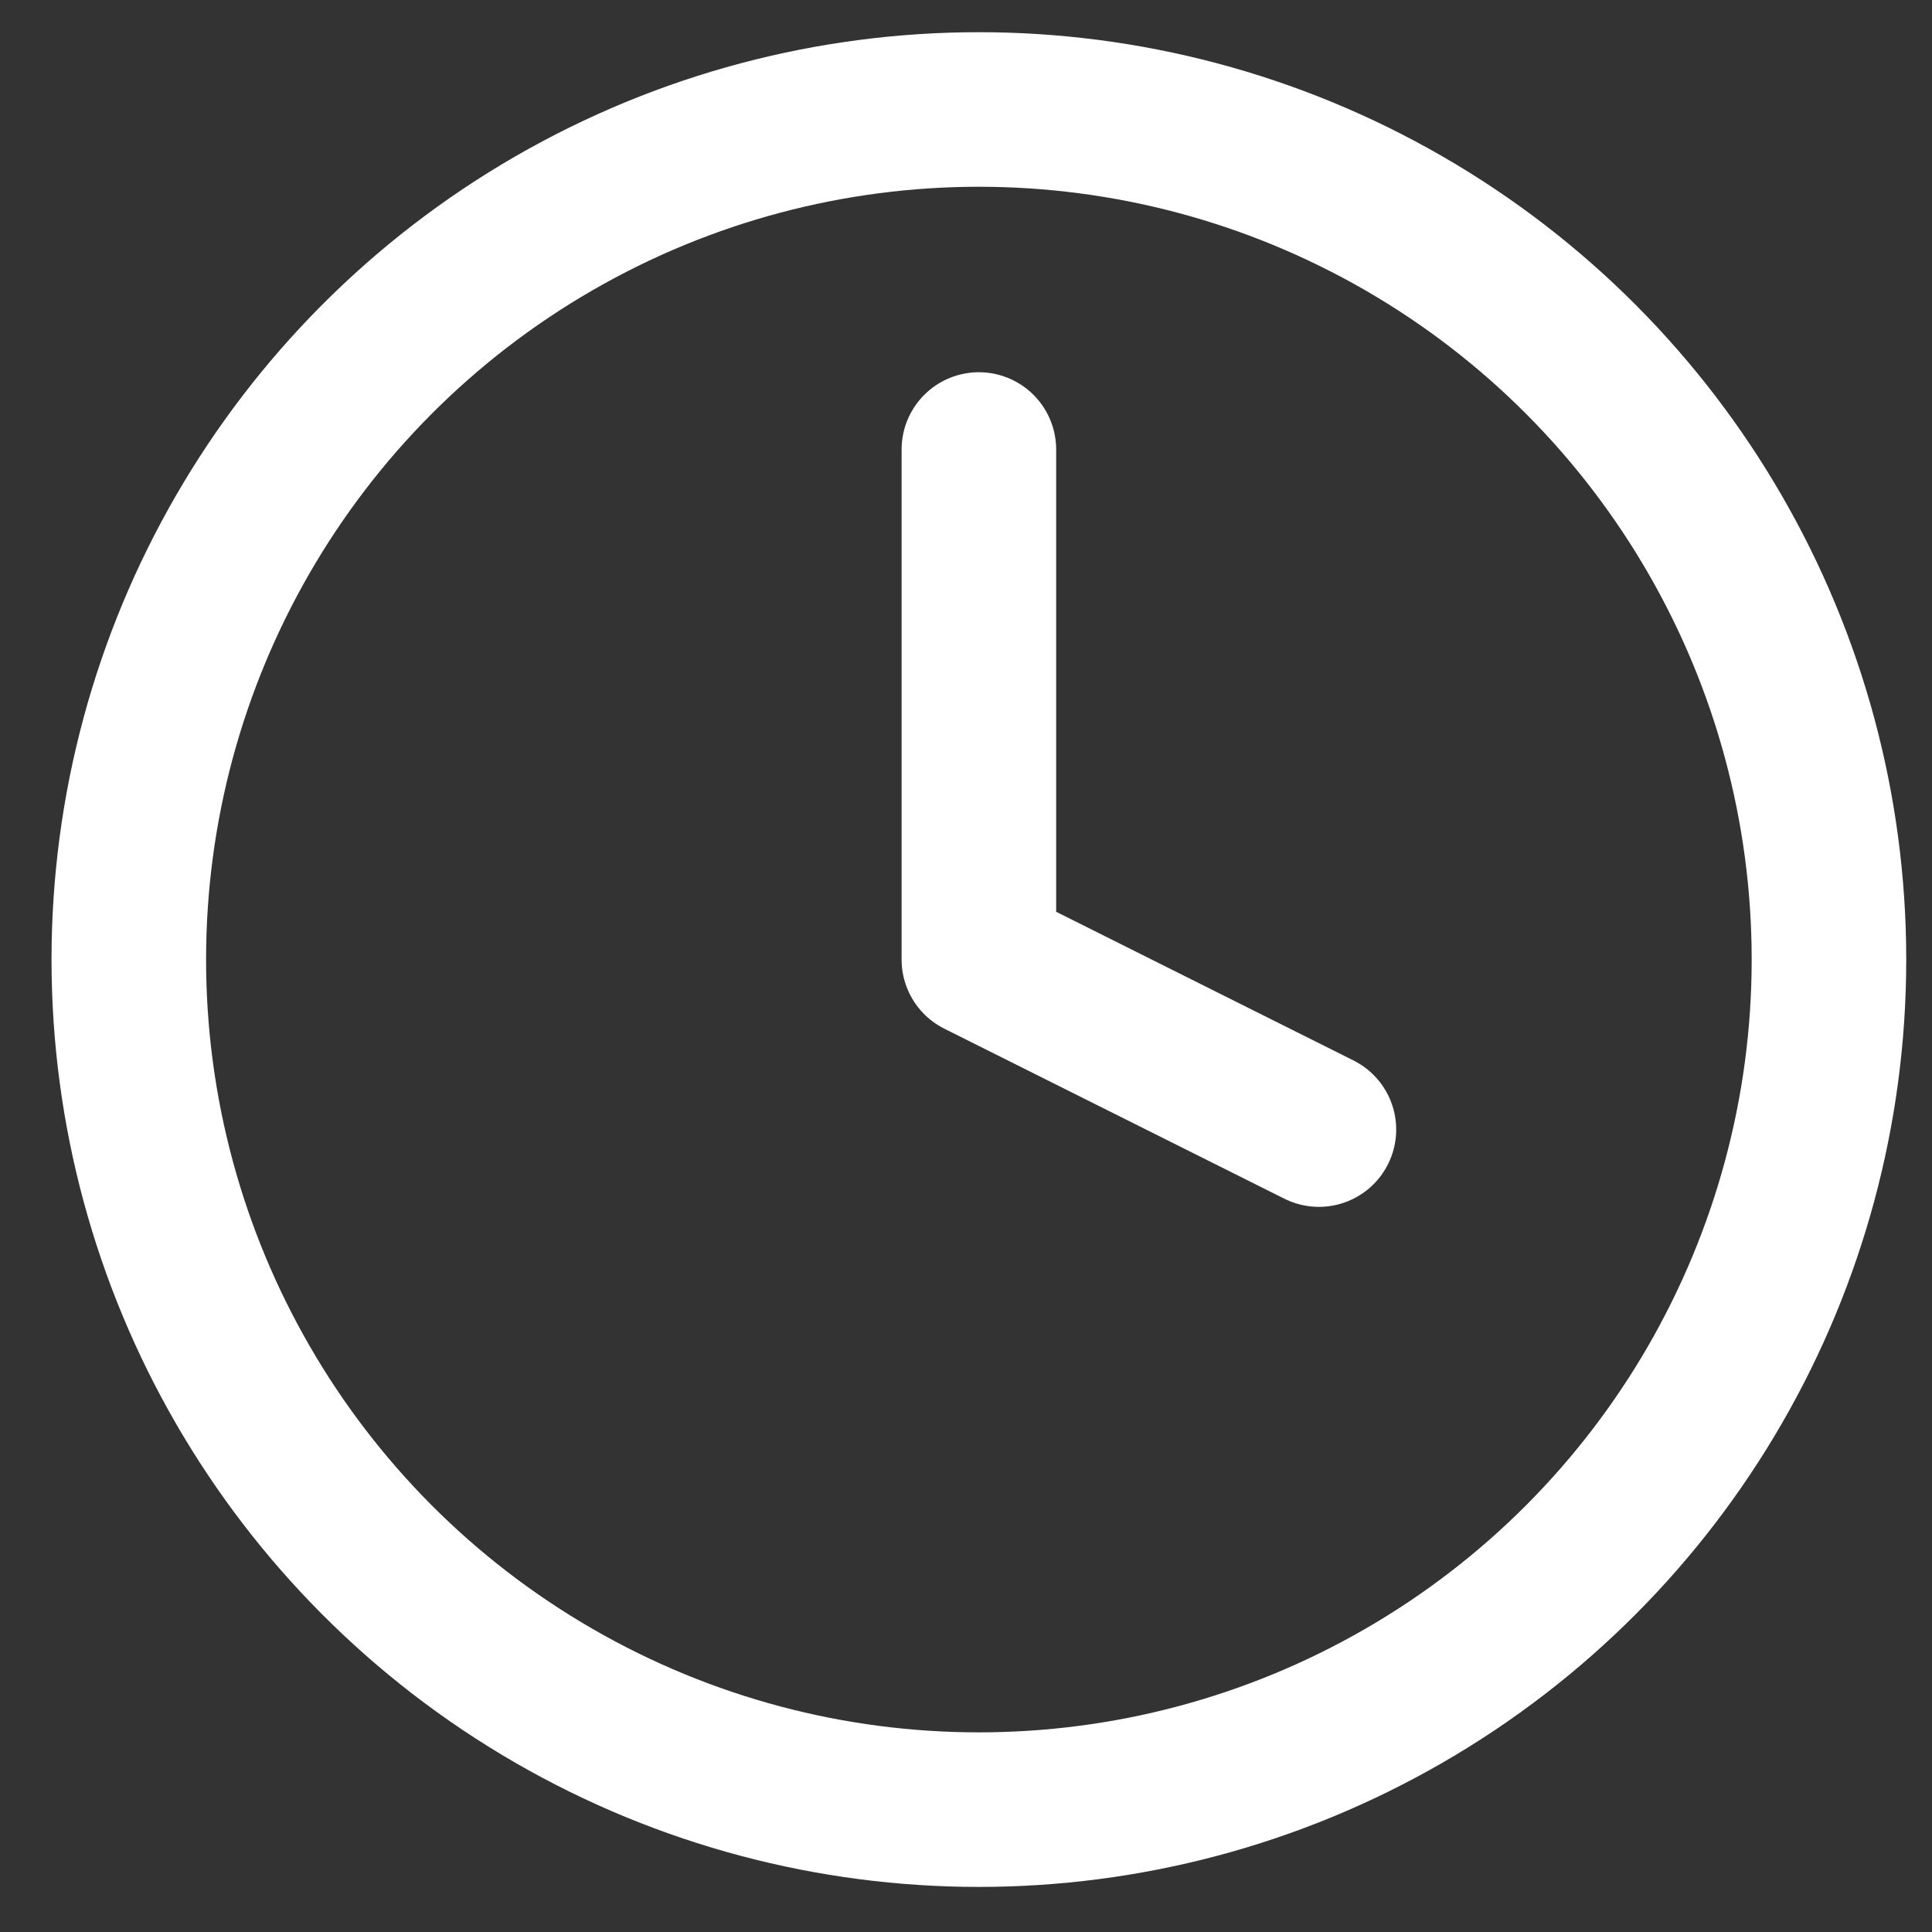
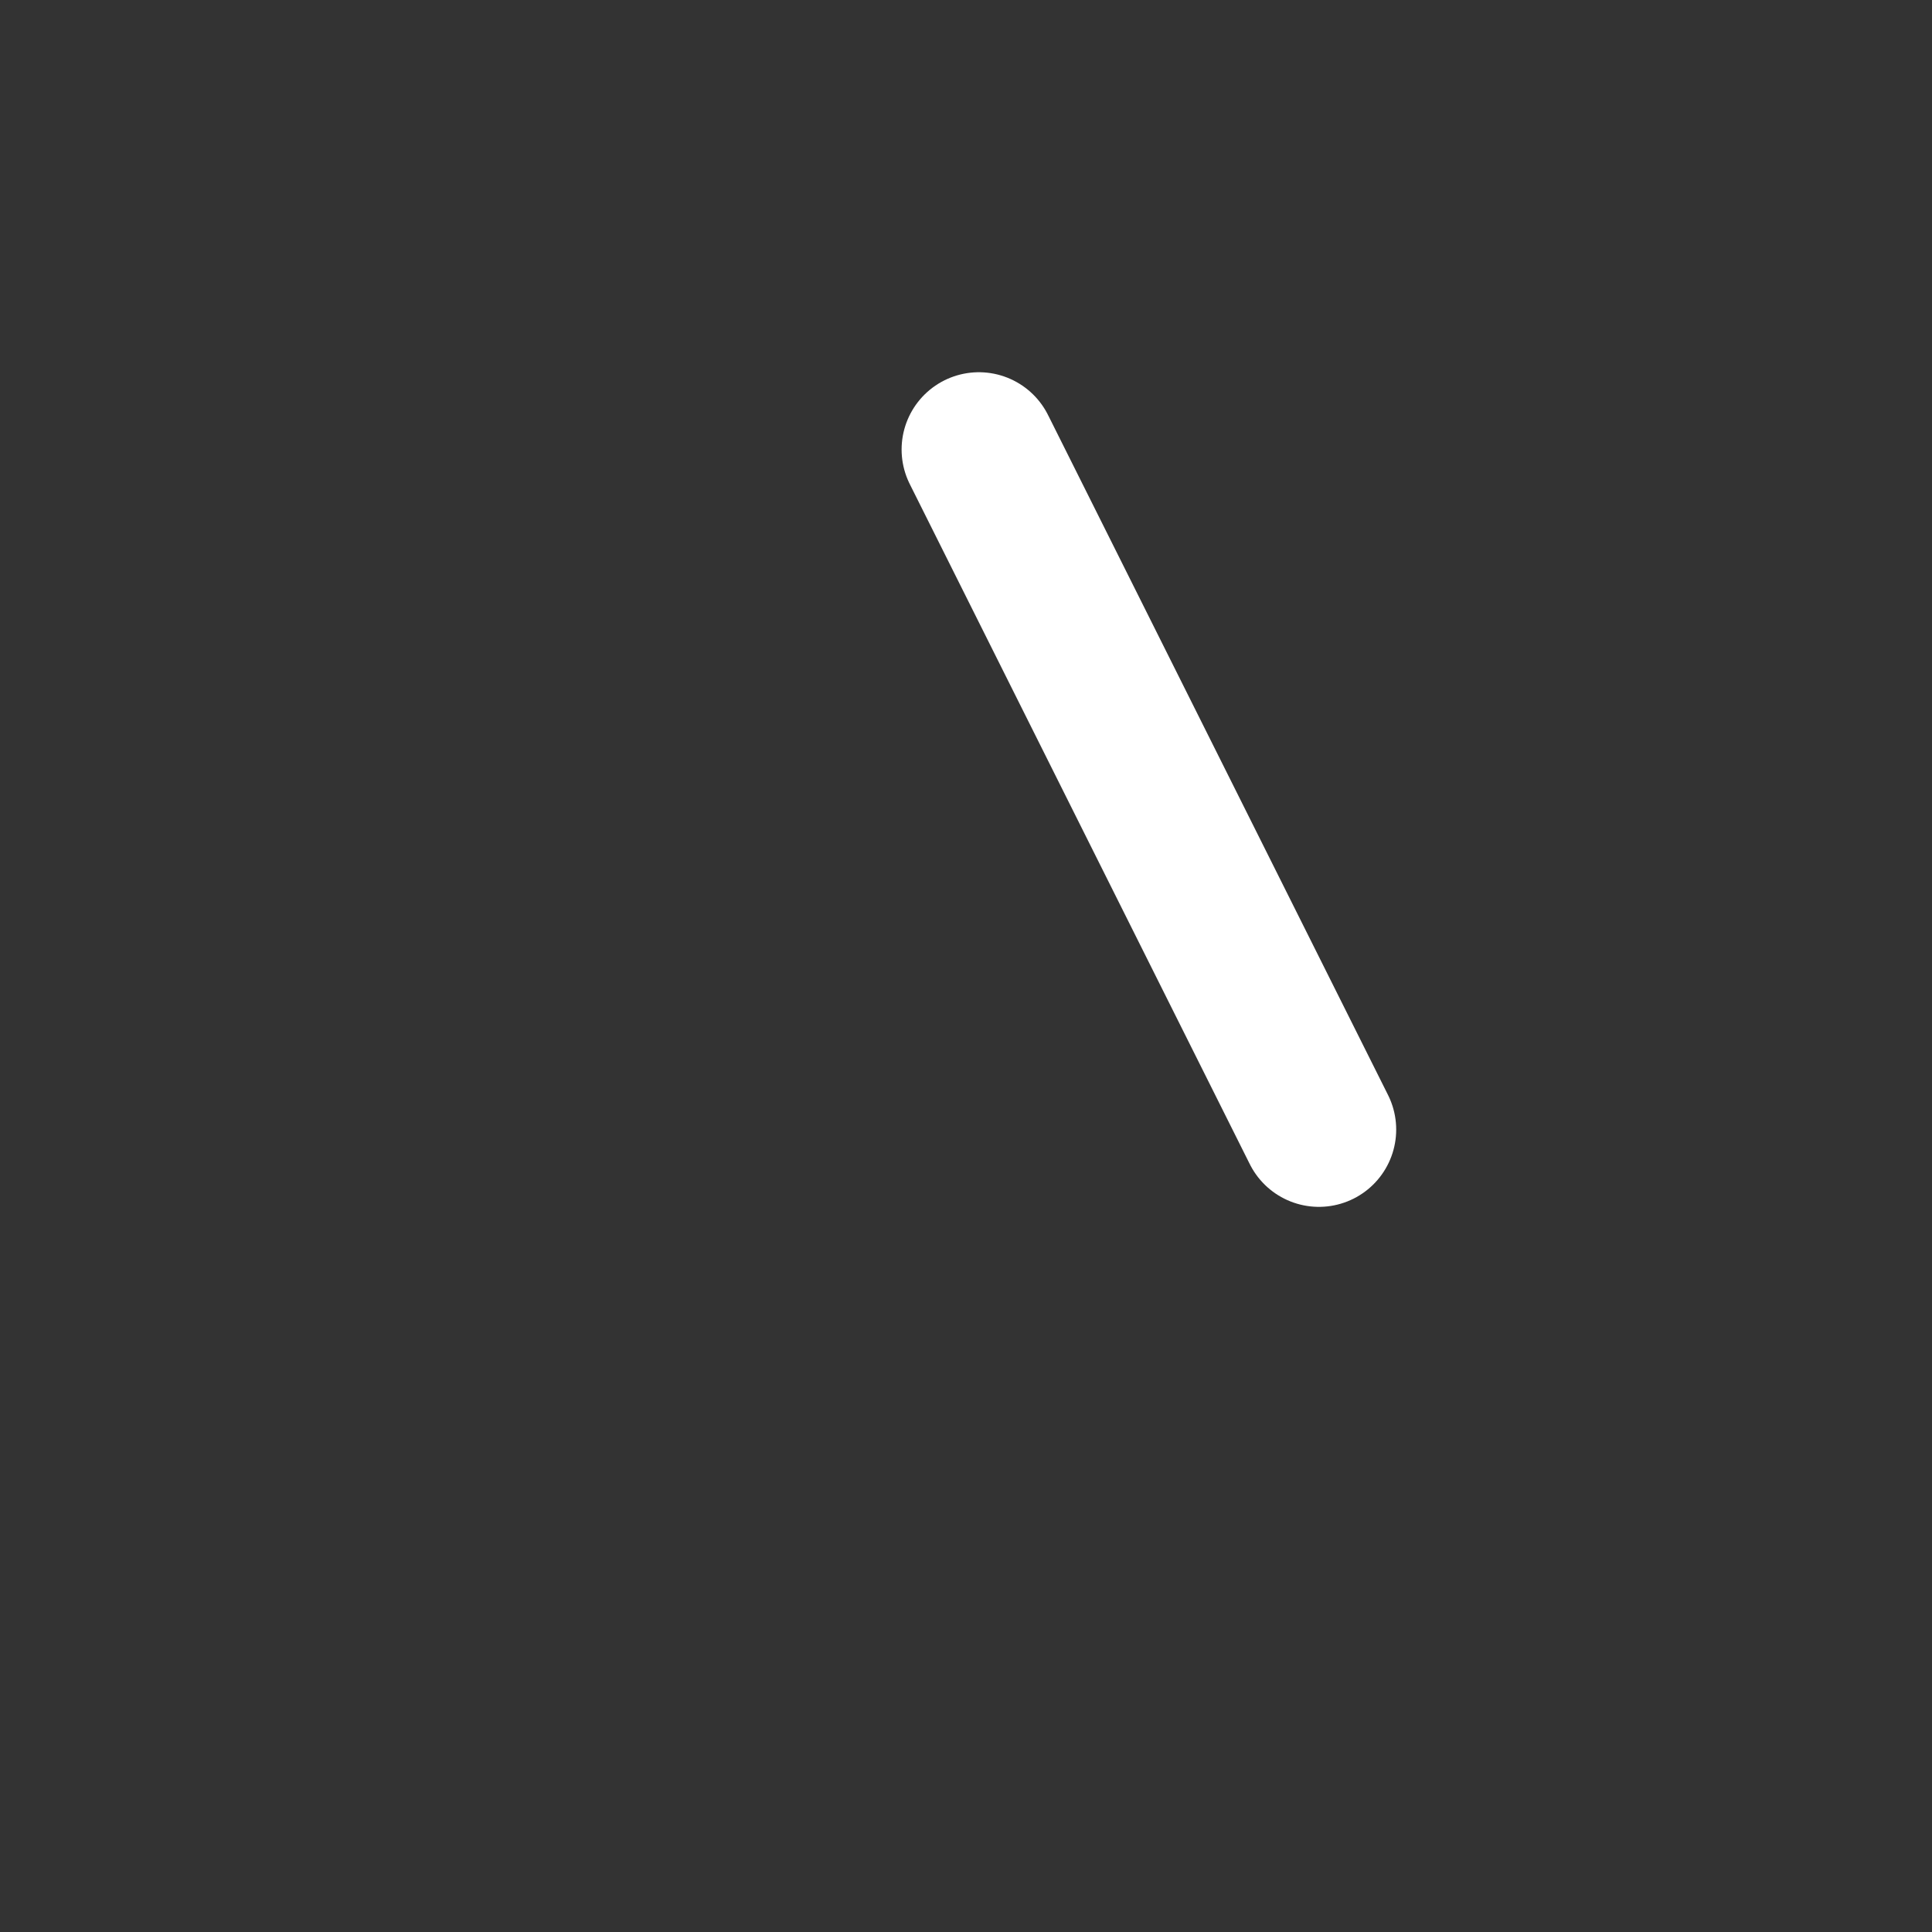
<svg xmlns="http://www.w3.org/2000/svg" width="30" height="30" viewBox="0 0 30 30" fill="none">
  <rect x="0" y="0" width="30" height="30" fill="#333333" stroke="none" />
-   <circle cx="15.2" cy="14.9" r="13.2" stroke="white" stroke-width="2.4" stroke-linecap="round" stroke-linejoin="round" />
-   <path d="M15.2 6.98V14.9L20.48 17.54" stroke="white" stroke-width="2.4" stroke-linecap="round" stroke-linejoin="round" />
+   <path d="M15.2 6.98L20.48 17.54" stroke="white" stroke-width="2.4" stroke-linecap="round" stroke-linejoin="round" />
</svg>